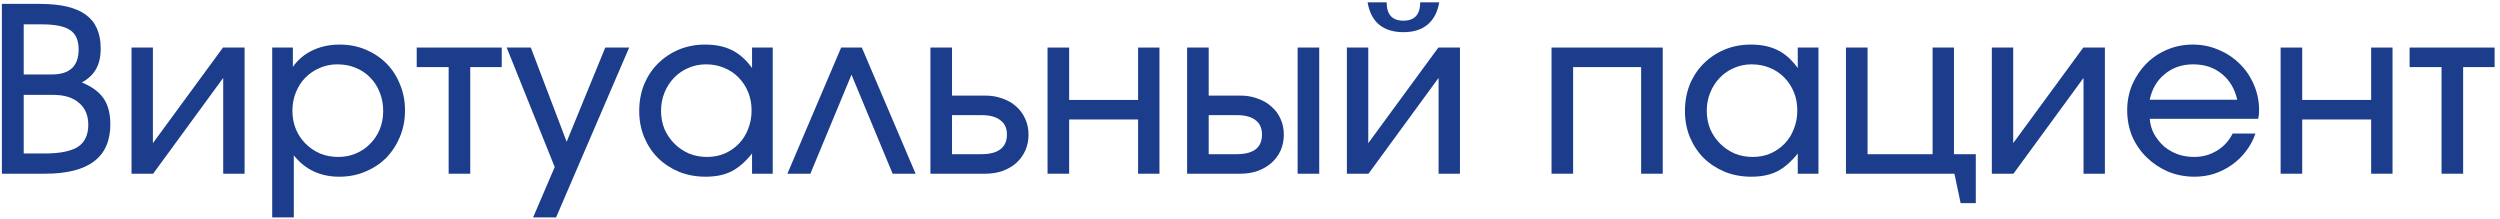
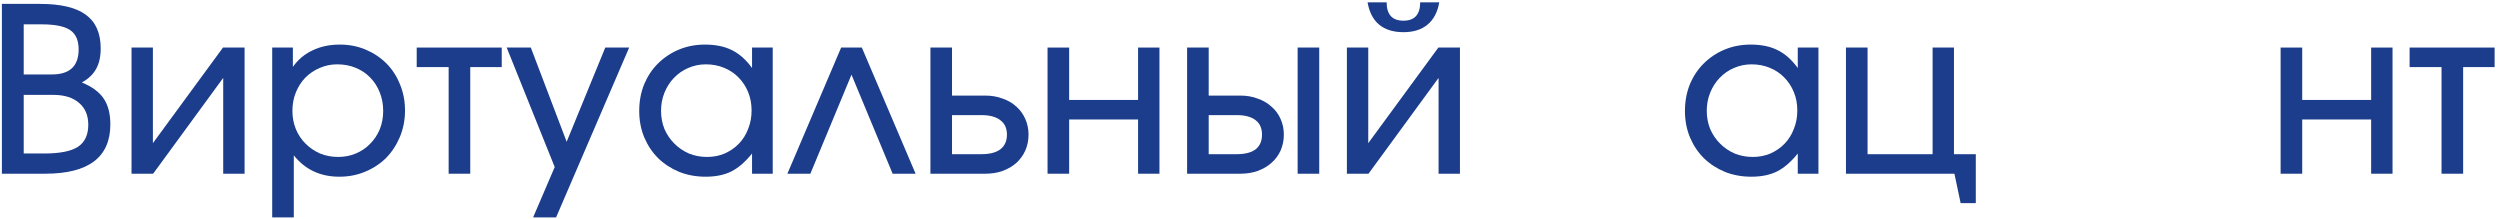
<svg xmlns="http://www.w3.org/2000/svg" width="331" height="29" viewBox="0 0 331 29" fill="none">
  <path d="M323.26 8.883H319.031V6.297H330.288V8.883H326.12V23H323.26V8.883Z" fill="#1B3D8B" />
  <path d="M301.953 6.297H304.813V13.233H313.94V6.297H316.77V23H313.94V15.819H304.813V23H301.953V6.297Z" fill="#1B3D8B" />
-   <path d="M298.617 17.676C298.333 18.528 297.917 19.309 297.37 20.019C296.842 20.709 296.224 21.307 295.514 21.814C294.804 22.321 294.023 22.716 293.171 23C292.34 23.264 291.467 23.396 290.555 23.396C289.318 23.396 288.151 23.173 287.056 22.727C285.981 22.26 285.038 21.631 284.227 20.84C283.415 20.049 282.776 19.127 282.31 18.072C281.864 16.997 281.641 15.841 281.641 14.604C281.641 13.387 281.864 12.251 282.31 11.196C282.776 10.141 283.395 9.219 284.166 8.428C284.957 7.636 285.88 7.018 286.934 6.572C287.989 6.125 289.125 5.902 290.342 5.902C291.559 5.902 292.695 6.136 293.749 6.602C294.824 7.048 295.757 7.667 296.548 8.458C297.339 9.229 297.958 10.141 298.404 11.196C298.871 12.251 299.104 13.387 299.104 14.604C299.104 15.009 299.063 15.384 298.982 15.729H284.622C284.683 16.459 284.876 17.129 285.2 17.737C285.545 18.346 285.971 18.883 286.478 19.35C287.005 19.796 287.614 20.151 288.303 20.415C288.993 20.658 289.723 20.779 290.494 20.779C291.609 20.779 292.613 20.506 293.506 19.958C294.419 19.41 295.118 18.65 295.605 17.676H298.617ZM296.214 13.204C295.869 11.723 295.179 10.578 294.145 9.766C293.131 8.935 291.873 8.519 290.372 8.519C288.912 8.519 287.665 8.945 286.63 9.797C285.596 10.628 284.926 11.764 284.622 13.204H296.214Z" fill="#1B3D8B" />
-   <path d="M263.719 6.297H266.548V18.953L275.827 6.297H278.687V23H275.858V10.313L266.579 23H263.719V6.297Z" fill="#1B3D8B" />
  <path d="M244.406 6.297H247.266V20.413H255.876V6.297H258.705V20.413H261.596V26.894H259.588L258.766 23H244.406V6.297Z" fill="#1B3D8B" />
  <path d="M223.086 14.695C223.086 13.437 223.299 12.271 223.725 11.196C224.171 10.121 224.78 9.198 225.55 8.428C226.341 7.636 227.264 7.018 228.319 6.572C229.394 6.125 230.55 5.902 231.787 5.902C233.187 5.902 234.373 6.146 235.347 6.633C236.341 7.119 237.233 7.91 238.024 9.006V6.298H240.762V23H238.024V20.323C237.152 21.418 236.239 22.209 235.286 22.696C234.353 23.163 233.217 23.396 231.878 23.396C230.621 23.396 229.455 23.183 228.38 22.757C227.305 22.311 226.372 21.702 225.581 20.932C224.81 20.161 224.201 19.248 223.755 18.194C223.309 17.119 223.086 15.952 223.086 14.695ZM225.976 14.664C225.976 15.537 226.128 16.348 226.433 17.098C226.757 17.828 227.193 18.467 227.741 19.015C228.288 19.563 228.927 19.999 229.657 20.323C230.408 20.627 231.209 20.779 232.061 20.779C232.913 20.779 233.694 20.627 234.404 20.323C235.134 19.999 235.762 19.563 236.29 19.015C236.817 18.467 237.223 17.818 237.507 17.068C237.811 16.317 237.963 15.506 237.963 14.634C237.963 13.742 237.811 12.93 237.507 12.2C237.203 11.45 236.777 10.801 236.229 10.253C235.702 9.705 235.063 9.279 234.312 8.975C233.582 8.671 232.781 8.519 231.909 8.519C231.077 8.519 230.296 8.681 229.566 9.006C228.856 9.31 228.228 9.746 227.68 10.314C227.153 10.861 226.737 11.511 226.433 12.261C226.128 13.011 225.976 13.812 225.976 14.664Z" fill="#1B3D8B" />
-   <path d="M205.422 6.297H220.147V23H217.287V8.883H208.282V23H205.422V6.297Z" fill="#1B3D8B" />
  <path d="M183.591 0.305C183.591 1.927 184.332 2.739 185.812 2.739C187.293 2.739 188.033 1.927 188.033 0.305H190.558C190.335 1.603 189.818 2.586 189.007 3.256C188.216 3.925 187.151 4.26 185.812 4.26C184.474 4.26 183.399 3.925 182.587 3.256C181.796 2.586 181.289 1.603 181.066 0.305H183.591ZM178.328 6.298H181.158V18.954L190.437 6.298H193.297V23.001H190.467V10.314L181.188 23.001H178.328V6.298Z" fill="#1B3D8B" />
  <path d="M163.743 20.413C164.839 20.413 165.67 20.201 166.238 19.775C166.806 19.328 167.09 18.679 167.09 17.828C167.09 16.976 166.806 16.337 166.238 15.911C165.67 15.465 164.839 15.242 163.743 15.242H160.032V20.413H163.743ZM157.172 6.297H160.032V12.655H164.2C165.052 12.655 165.822 12.787 166.512 13.051C167.222 13.294 167.83 13.649 168.337 14.116C168.865 14.562 169.27 15.11 169.554 15.759C169.838 16.387 169.98 17.077 169.98 17.828C169.98 18.578 169.838 19.278 169.554 19.927C169.27 20.555 168.865 21.103 168.337 21.57C167.83 22.016 167.222 22.371 166.512 22.634C165.822 22.878 165.052 23 164.2 23H157.172V6.297ZM171.806 6.297H174.666V23H171.806V6.297Z" fill="#1B3D8B" />
  <path d="M138.695 6.297H141.555V13.233H150.682V6.297H153.512V23H150.682V15.819H141.555V23H138.695V6.297Z" fill="#1B3D8B" />
  <path d="M129.942 20.413C131.037 20.413 131.868 20.201 132.436 19.775C133.025 19.328 133.319 18.679 133.319 17.828C133.319 16.976 133.025 16.337 132.436 15.911C131.868 15.465 131.037 15.242 129.942 15.242H126.047V20.413H129.942ZM123.188 6.297H126.047V12.655H130.428C131.28 12.655 132.051 12.787 132.741 13.051C133.45 13.294 134.059 13.649 134.566 14.116C135.073 14.562 135.469 15.11 135.753 15.759C136.036 16.387 136.178 17.077 136.178 17.828C136.178 18.578 136.036 19.278 135.753 19.927C135.469 20.555 135.073 21.103 134.566 21.57C134.059 22.016 133.45 22.371 132.741 22.634C132.051 22.878 131.28 23 130.428 23H123.188V6.297Z" fill="#1B3D8B" />
  <path d="M111.369 6.297H114.107L121.226 23H118.184L112.738 9.887L107.292 23H104.25L111.369 6.297Z" fill="#1B3D8B" />
  <path d="M84.633 14.695C84.633 13.437 84.846 12.271 85.272 11.196C85.718 10.121 86.326 9.198 87.097 8.428C87.888 7.636 88.811 7.018 89.866 6.572C90.941 6.125 92.097 5.902 93.334 5.902C94.734 5.902 95.92 6.146 96.894 6.633C97.887 7.119 98.78 7.91 99.571 9.006V6.298H102.309V23H99.571V20.323C98.699 21.418 97.786 22.209 96.833 22.696C95.9 23.163 94.764 23.396 93.425 23.396C92.168 23.396 91.001 23.183 89.927 22.757C88.852 22.311 87.919 21.702 87.128 20.932C86.357 20.161 85.748 19.248 85.302 18.194C84.856 17.119 84.633 15.952 84.633 14.695ZM87.523 14.664C87.523 15.537 87.675 16.348 87.979 17.098C88.304 17.828 88.74 18.467 89.288 19.015C89.835 19.563 90.474 19.999 91.204 20.323C91.955 20.627 92.756 20.779 93.608 20.779C94.46 20.779 95.241 20.627 95.95 20.323C96.681 19.999 97.309 19.563 97.837 19.015C98.364 18.467 98.77 17.818 99.054 17.068C99.358 16.317 99.51 15.506 99.51 14.634C99.51 13.742 99.358 12.93 99.054 12.2C98.749 11.45 98.323 10.801 97.776 10.253C97.249 9.705 96.61 9.279 95.859 8.975C95.129 8.671 94.328 8.519 93.456 8.519C92.624 8.519 91.843 8.681 91.113 9.006C90.403 9.31 89.774 9.746 89.227 10.314C88.699 10.861 88.284 11.511 87.979 12.261C87.675 13.011 87.523 13.812 87.523 14.664Z" fill="#1B3D8B" />
  <path d="M73.445 22.117L67.086 6.297H70.28L75.026 18.771L80.138 6.297H83.302L73.627 28.78H70.585L73.445 22.117Z" fill="#1B3D8B" />
  <path d="M59.401 8.883H55.172V6.297H66.429V8.883H62.261V23H59.401V8.883Z" fill="#1B3D8B" />
  <path d="M36.039 6.298H38.777V8.853C39.467 7.88 40.339 7.15 41.394 6.663C42.448 6.156 43.645 5.902 44.984 5.902C46.221 5.902 47.367 6.125 48.422 6.572C49.476 7.018 50.389 7.626 51.16 8.397C51.93 9.168 52.529 10.091 52.955 11.166C53.401 12.22 53.624 13.376 53.624 14.634C53.624 15.871 53.401 17.027 52.955 18.102C52.508 19.177 51.9 20.11 51.129 20.901C50.358 21.672 49.436 22.28 48.361 22.727C47.306 23.173 46.16 23.396 44.923 23.396C42.408 23.396 40.4 22.453 38.899 20.567V28.781H36.039V6.298ZM44.771 20.779C45.623 20.779 46.403 20.627 47.113 20.323C47.843 20.019 48.472 19.593 49 19.045C49.547 18.498 49.973 17.859 50.277 17.129C50.582 16.378 50.734 15.567 50.734 14.695C50.734 13.802 50.582 12.981 50.277 12.23C49.973 11.46 49.547 10.801 49 10.253C48.472 9.705 47.833 9.279 47.083 8.975C46.353 8.671 45.541 8.519 44.649 8.519C43.817 8.519 43.036 8.681 42.306 9.006C41.596 9.31 40.968 9.736 40.42 10.283C39.893 10.831 39.477 11.48 39.173 12.23C38.868 12.981 38.716 13.792 38.716 14.664C38.716 15.537 38.868 16.348 39.173 17.098C39.477 17.828 39.903 18.467 40.45 19.015C40.998 19.563 41.637 19.999 42.367 20.323C43.118 20.627 43.919 20.779 44.771 20.779Z" fill="#1B3D8B" />
  <path d="M17.414 6.297H20.244V18.953L29.523 6.297H32.383V23H29.553V10.313L20.274 23H17.414V6.297Z" fill="#1B3D8B" />
  <path d="M0.25 0.516H5.3C8.038 0.516 10.057 0.992 11.355 1.946C12.673 2.899 13.332 4.39 13.332 6.418C13.332 7.513 13.129 8.416 12.724 9.126C12.338 9.835 11.71 10.434 10.838 10.921C12.176 11.468 13.139 12.178 13.728 13.05C14.316 13.922 14.61 15.058 14.61 16.458C14.61 20.818 11.73 22.999 5.97 22.999H0.25V0.516ZM5.878 20.322C7.927 20.322 9.408 20.027 10.32 19.439C11.233 18.831 11.689 17.857 11.689 16.518C11.689 15.281 11.284 14.318 10.472 13.628C9.661 12.918 8.525 12.563 7.065 12.563H3.14V20.322H5.878ZM6.882 9.856C9.235 9.856 10.412 8.75 10.412 6.54C10.412 5.343 10.036 4.491 9.286 3.984C8.535 3.477 7.278 3.223 5.513 3.223H3.14V9.856H6.882Z" fill="#1B3D8B" />
</svg>